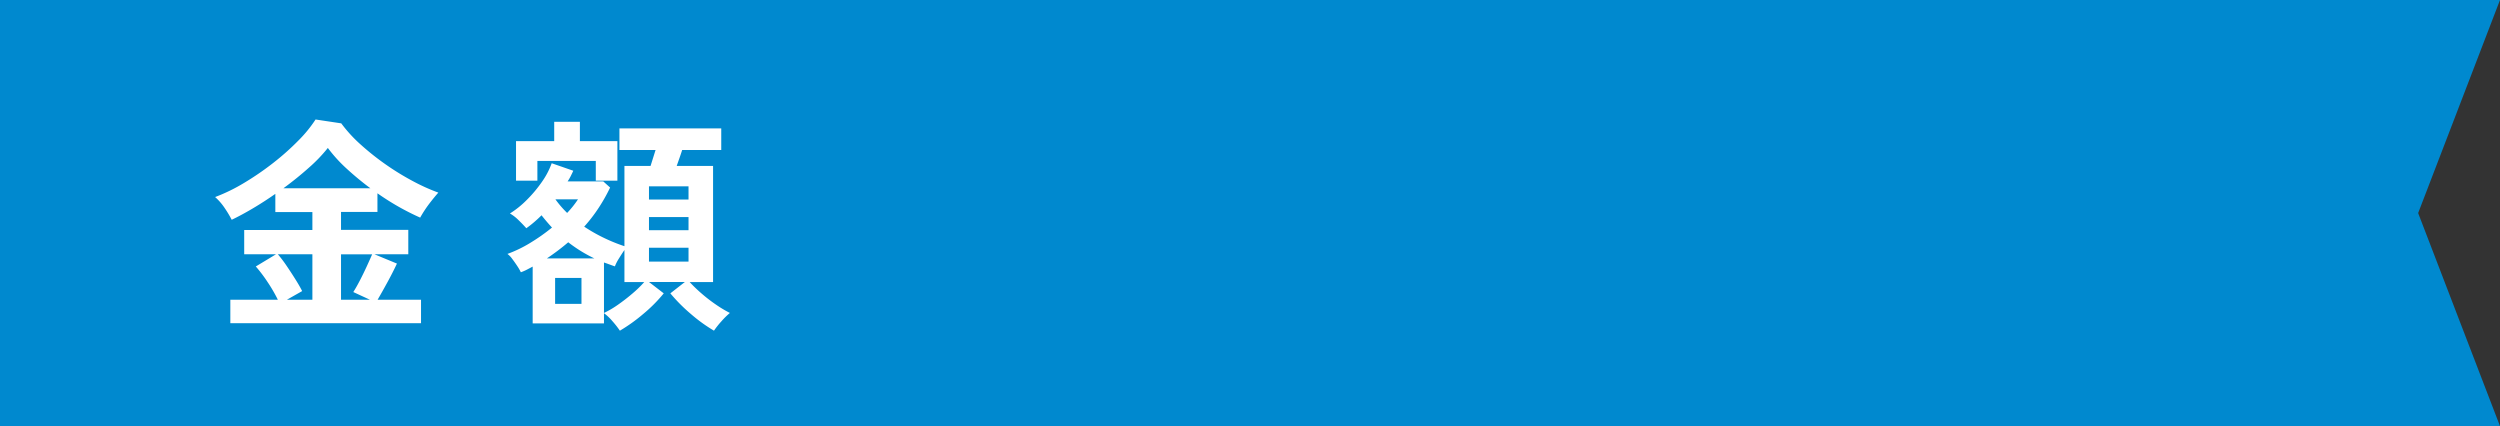
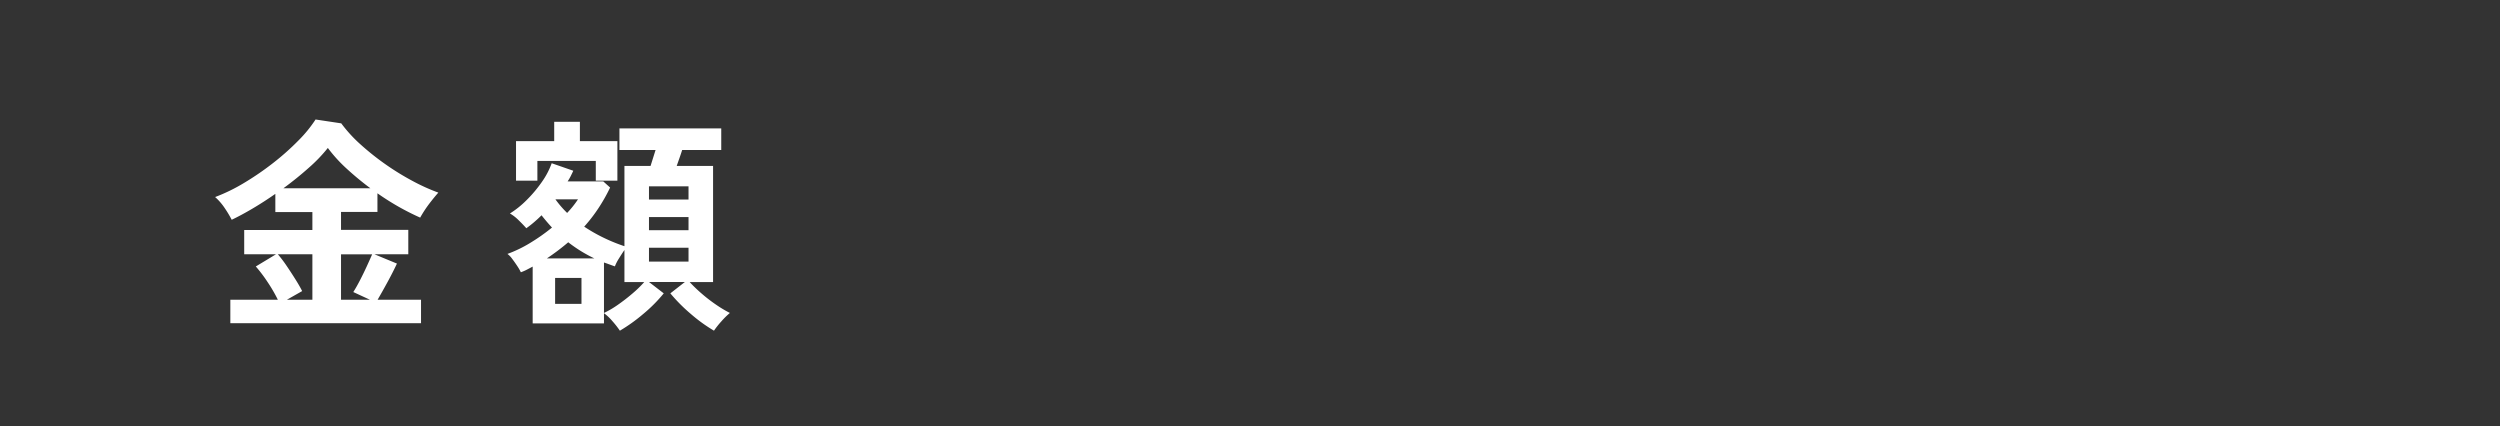
<svg xmlns="http://www.w3.org/2000/svg" width="176" height="30" viewBox="0 0 176 30">
  <rect x="0" y="0" width="176" height="30" fill="#333333" stroke="none" />
  <g id="txt_top_08" transform="translate(-190 -713)">
-     <path id="前面オブジェクトで型抜き_53" data-name="前面オブジェクトで型抜き 53" d="M-823,30H-999V0h176l-5.762,15L-823,30Z" transform="translate(1189 713)" fill="#0089cf" />
    <path id="パス_330" data-name="パス 330" d="M1.216.752V-.9H4.56a10.656,10.656,0,0,0-.72-1.24,9.89,9.89,0,0,0-.832-1.1L4.432-4.1H2.192V-5.808h4.8V-7.072H4.384v-1.28q-.8.56-1.6,1.032t-1.472.792a7.58,7.58,0,0,0-.488-.816,3.953,3.953,0,0,0-.68-.784,12.426,12.426,0,0,0,2.048-1,20.041,20.041,0,0,0,2.04-1.4A17.832,17.832,0,0,0,6-12.1a9.121,9.121,0,0,0,1.216-1.488l1.808.272a9.884,9.884,0,0,0,1.376,1.5,18.251,18.251,0,0,0,1.752,1.392,18.355,18.355,0,0,0,1.9,1.168,13.7,13.7,0,0,0,1.808.816q-.3.336-.648.792a8.631,8.631,0,0,0-.632.968,17.8,17.8,0,0,1-3.008-1.712v1.312H9.008v1.264h4.736V-4.1H11.36l1.584.656q-.3.64-.672,1.32T11.584-.9H14.64V.752Zm3.744-9.5h6.112a21.109,21.109,0,0,1-1.664-1.376A10.332,10.332,0,0,1,8.08-11.584,10.745,10.745,0,0,1,6.752-10.2Q5.92-9.456,4.96-8.752ZM9.008-.9H11.04L9.872-1.44q.224-.352.472-.832t.472-.968q.224-.488.384-.856H9.008ZM5.2-.9H6.992V-4.1H4.56a8.934,8.934,0,0,1,.624.824q.32.472.616.944t.472.824ZM28.64,1.28a6.685,6.685,0,0,0-.52-.664,3.563,3.563,0,0,0-.6-.568v.72H22.5v-4q-.208.112-.408.216a3.387,3.387,0,0,1-.424.184,3.361,3.361,0,0,0-.248-.432q-.168-.256-.352-.5a1.607,1.607,0,0,0-.344-.36,8.969,8.969,0,0,0,1.616-.784,13.328,13.328,0,0,0,1.52-1.072q-.192-.208-.376-.424t-.36-.44q-.256.256-.528.488t-.544.424q-.208-.24-.536-.56a2.993,2.993,0,0,0-.616-.48,6.553,6.553,0,0,0,1.168-.936,9.082,9.082,0,0,0,1.072-1.272,5.555,5.555,0,0,0,.7-1.328l1.52.528q-.08.176-.176.368a3.577,3.577,0,0,1-.224.384h2.512l.48.432a12.276,12.276,0,0,1-.808,1.432,11,11,0,0,1-1.016,1.32,11.408,11.408,0,0,0,1.408.8,11.722,11.722,0,0,0,1.424.576V-10.32H30.8l.176-.56.176-.56H28.608v-1.52h7.168v1.52H33.024q-.08.256-.184.552l-.2.568H35.2v8.176H33.552a10.355,10.355,0,0,0,.84.808,10.973,10.973,0,0,0,1.016.784,8.531,8.531,0,0,0,.976.584,5.4,5.4,0,0,0-.592.584,6.164,6.164,0,0,0-.528.664A11.089,11.089,0,0,1,33.632.1a11.872,11.872,0,0,1-1.44-1.448l1.024-.8H30.688l1.04.8A10.516,10.516,0,0,1,30.288.1,11.777,11.777,0,0,1,28.64,1.28ZM21.328-9.28v-2.784h2.688v-1.36h1.808v1.36h2.64V-9.28h-1.52v-1.392H22.832V-9.28ZM27.52.032A6.6,6.6,0,0,0,28.5-.544q.528-.368,1.024-.792a8.1,8.1,0,0,0,.832-.808H28.96V-4.4q-.176.256-.384.592a3.125,3.125,0,0,0-.288.56q-.192-.064-.384-.136T27.52-3.52Zm-3.44-.64h1.856V-2.432H24.08Zm6.608-2.976h2.784V-4.56H30.688Zm0-2.208h2.784V-6.72H30.688Zm0-2.16h2.784V-8.88H30.688ZM23.5-3.808h3.344a9.944,9.944,0,0,1-1.84-1.136q-.352.3-.728.584T23.5-3.808Zm1.424-3.2a6.855,6.855,0,0,0,.768-.96H24.1A7.267,7.267,0,0,0,24.928-7.008Z" transform="translate(205 735)" fill="#fff" />
  </g>
</svg>